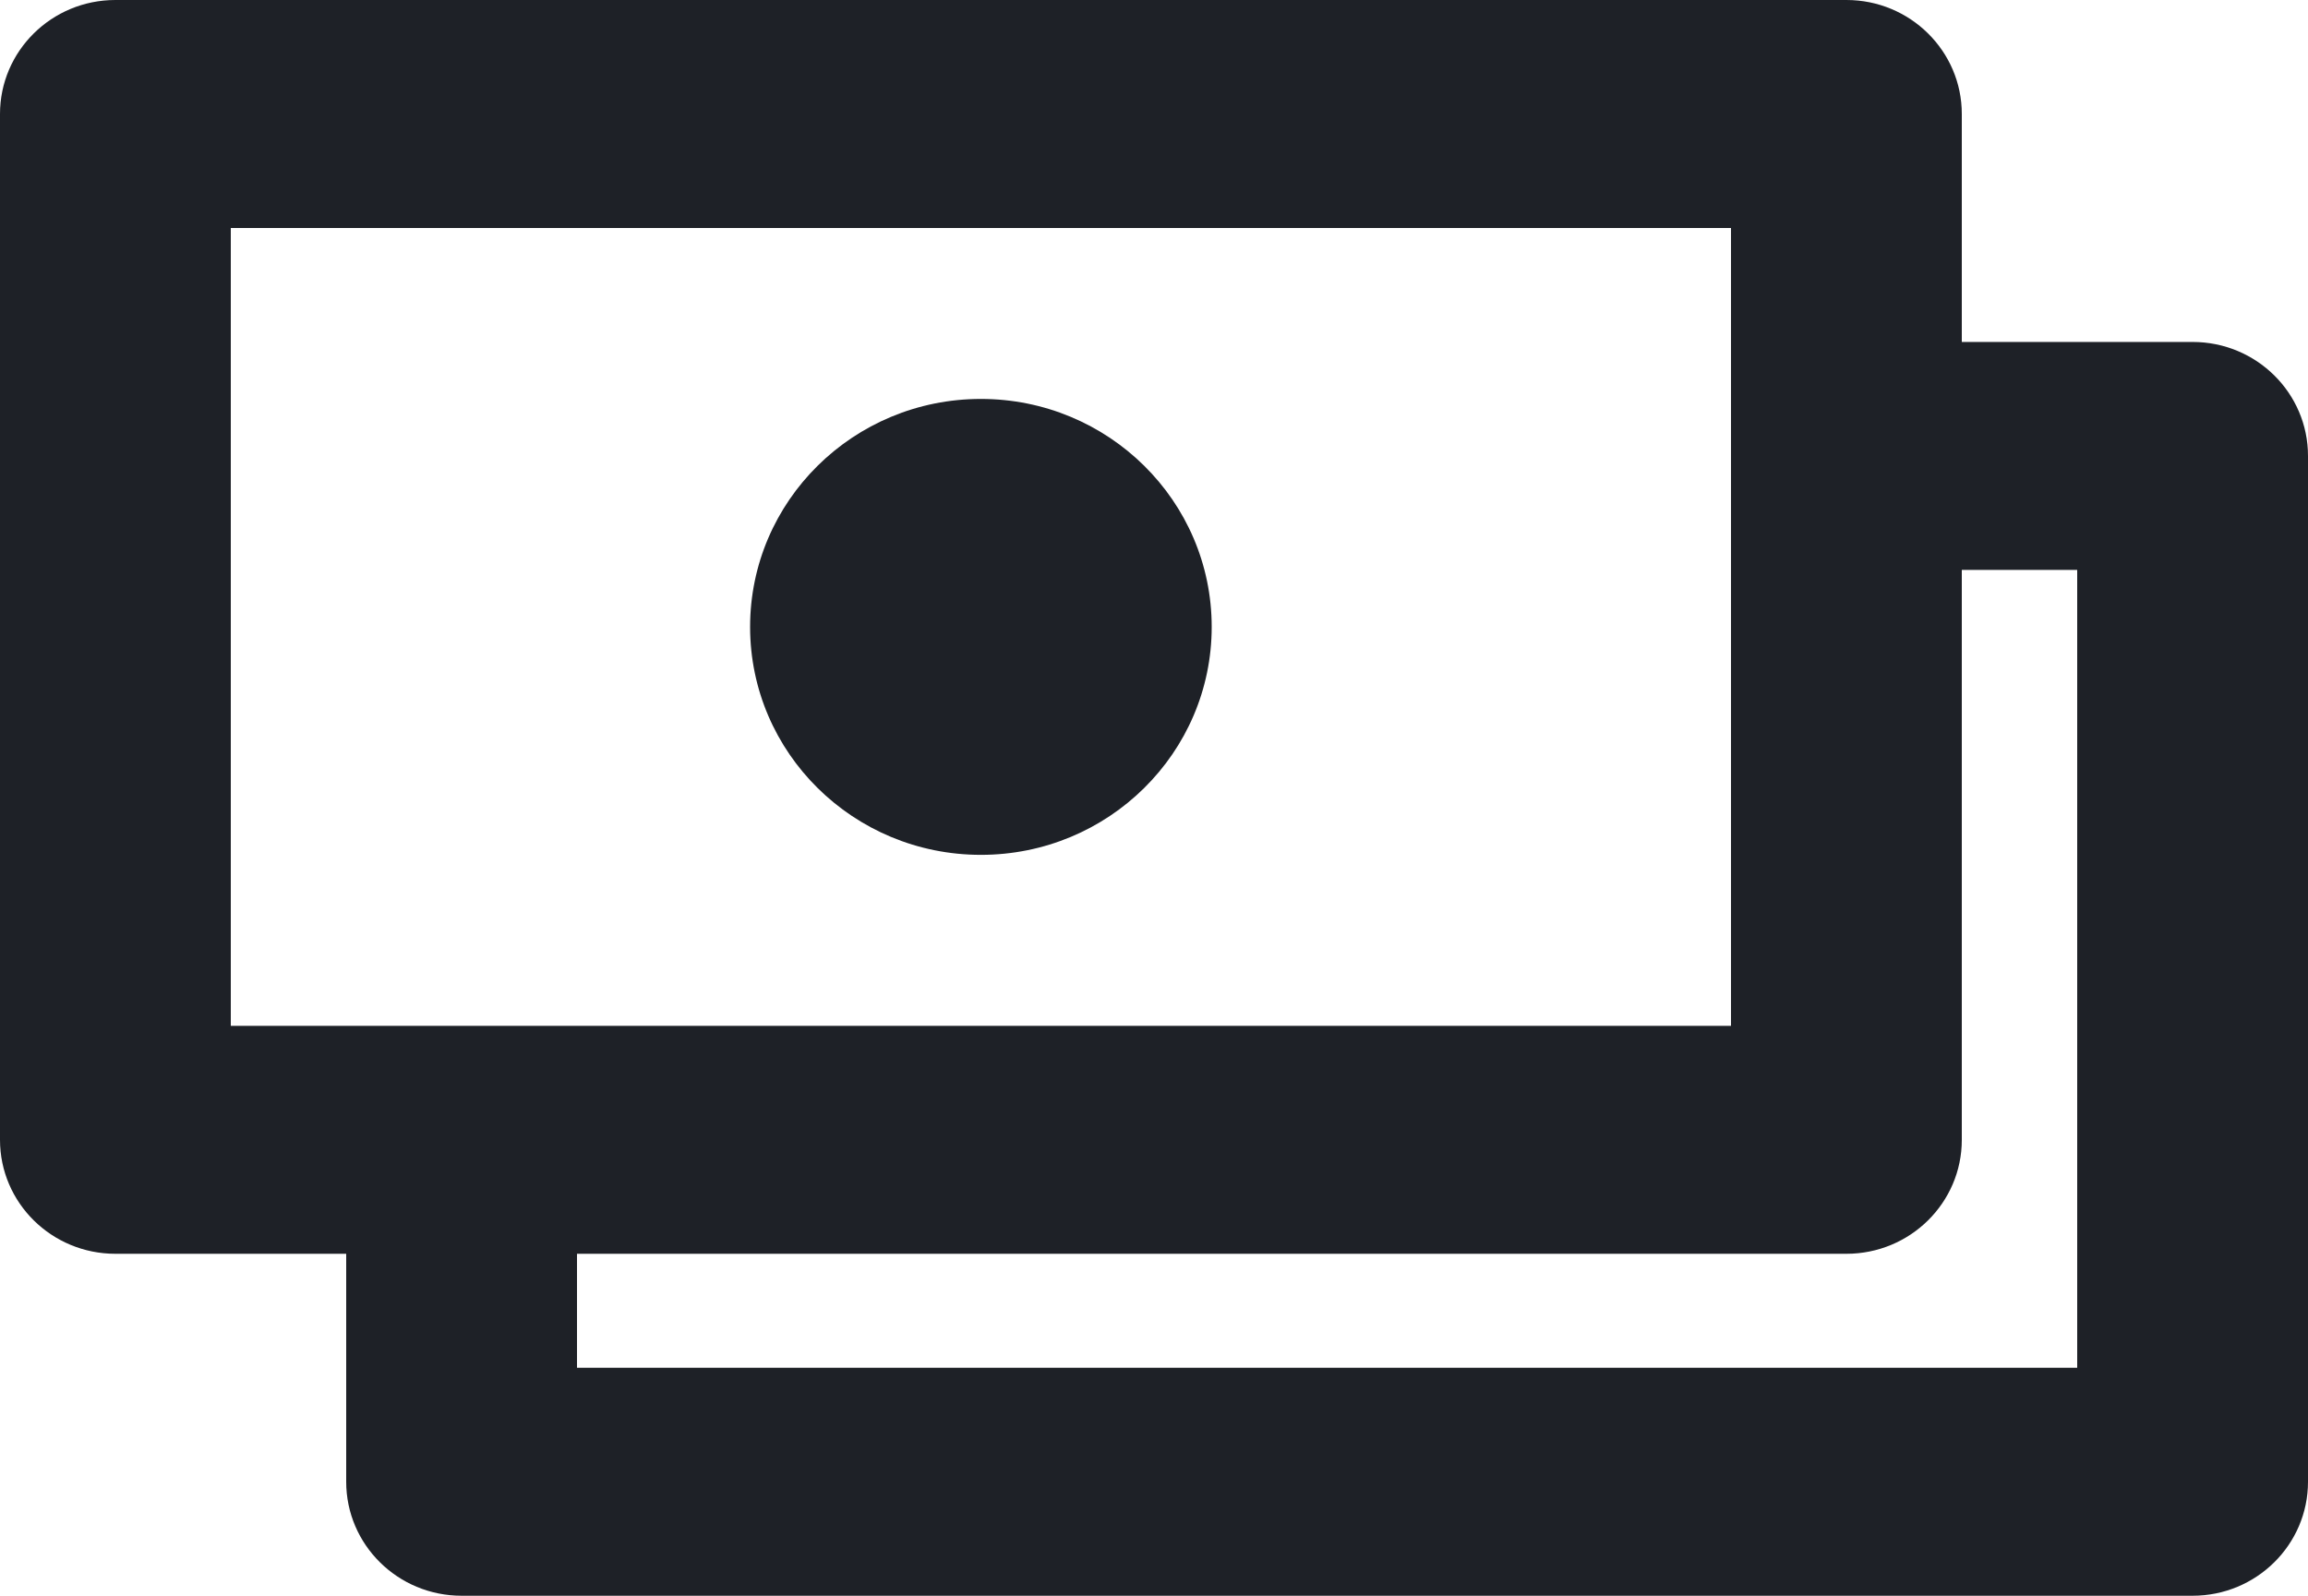
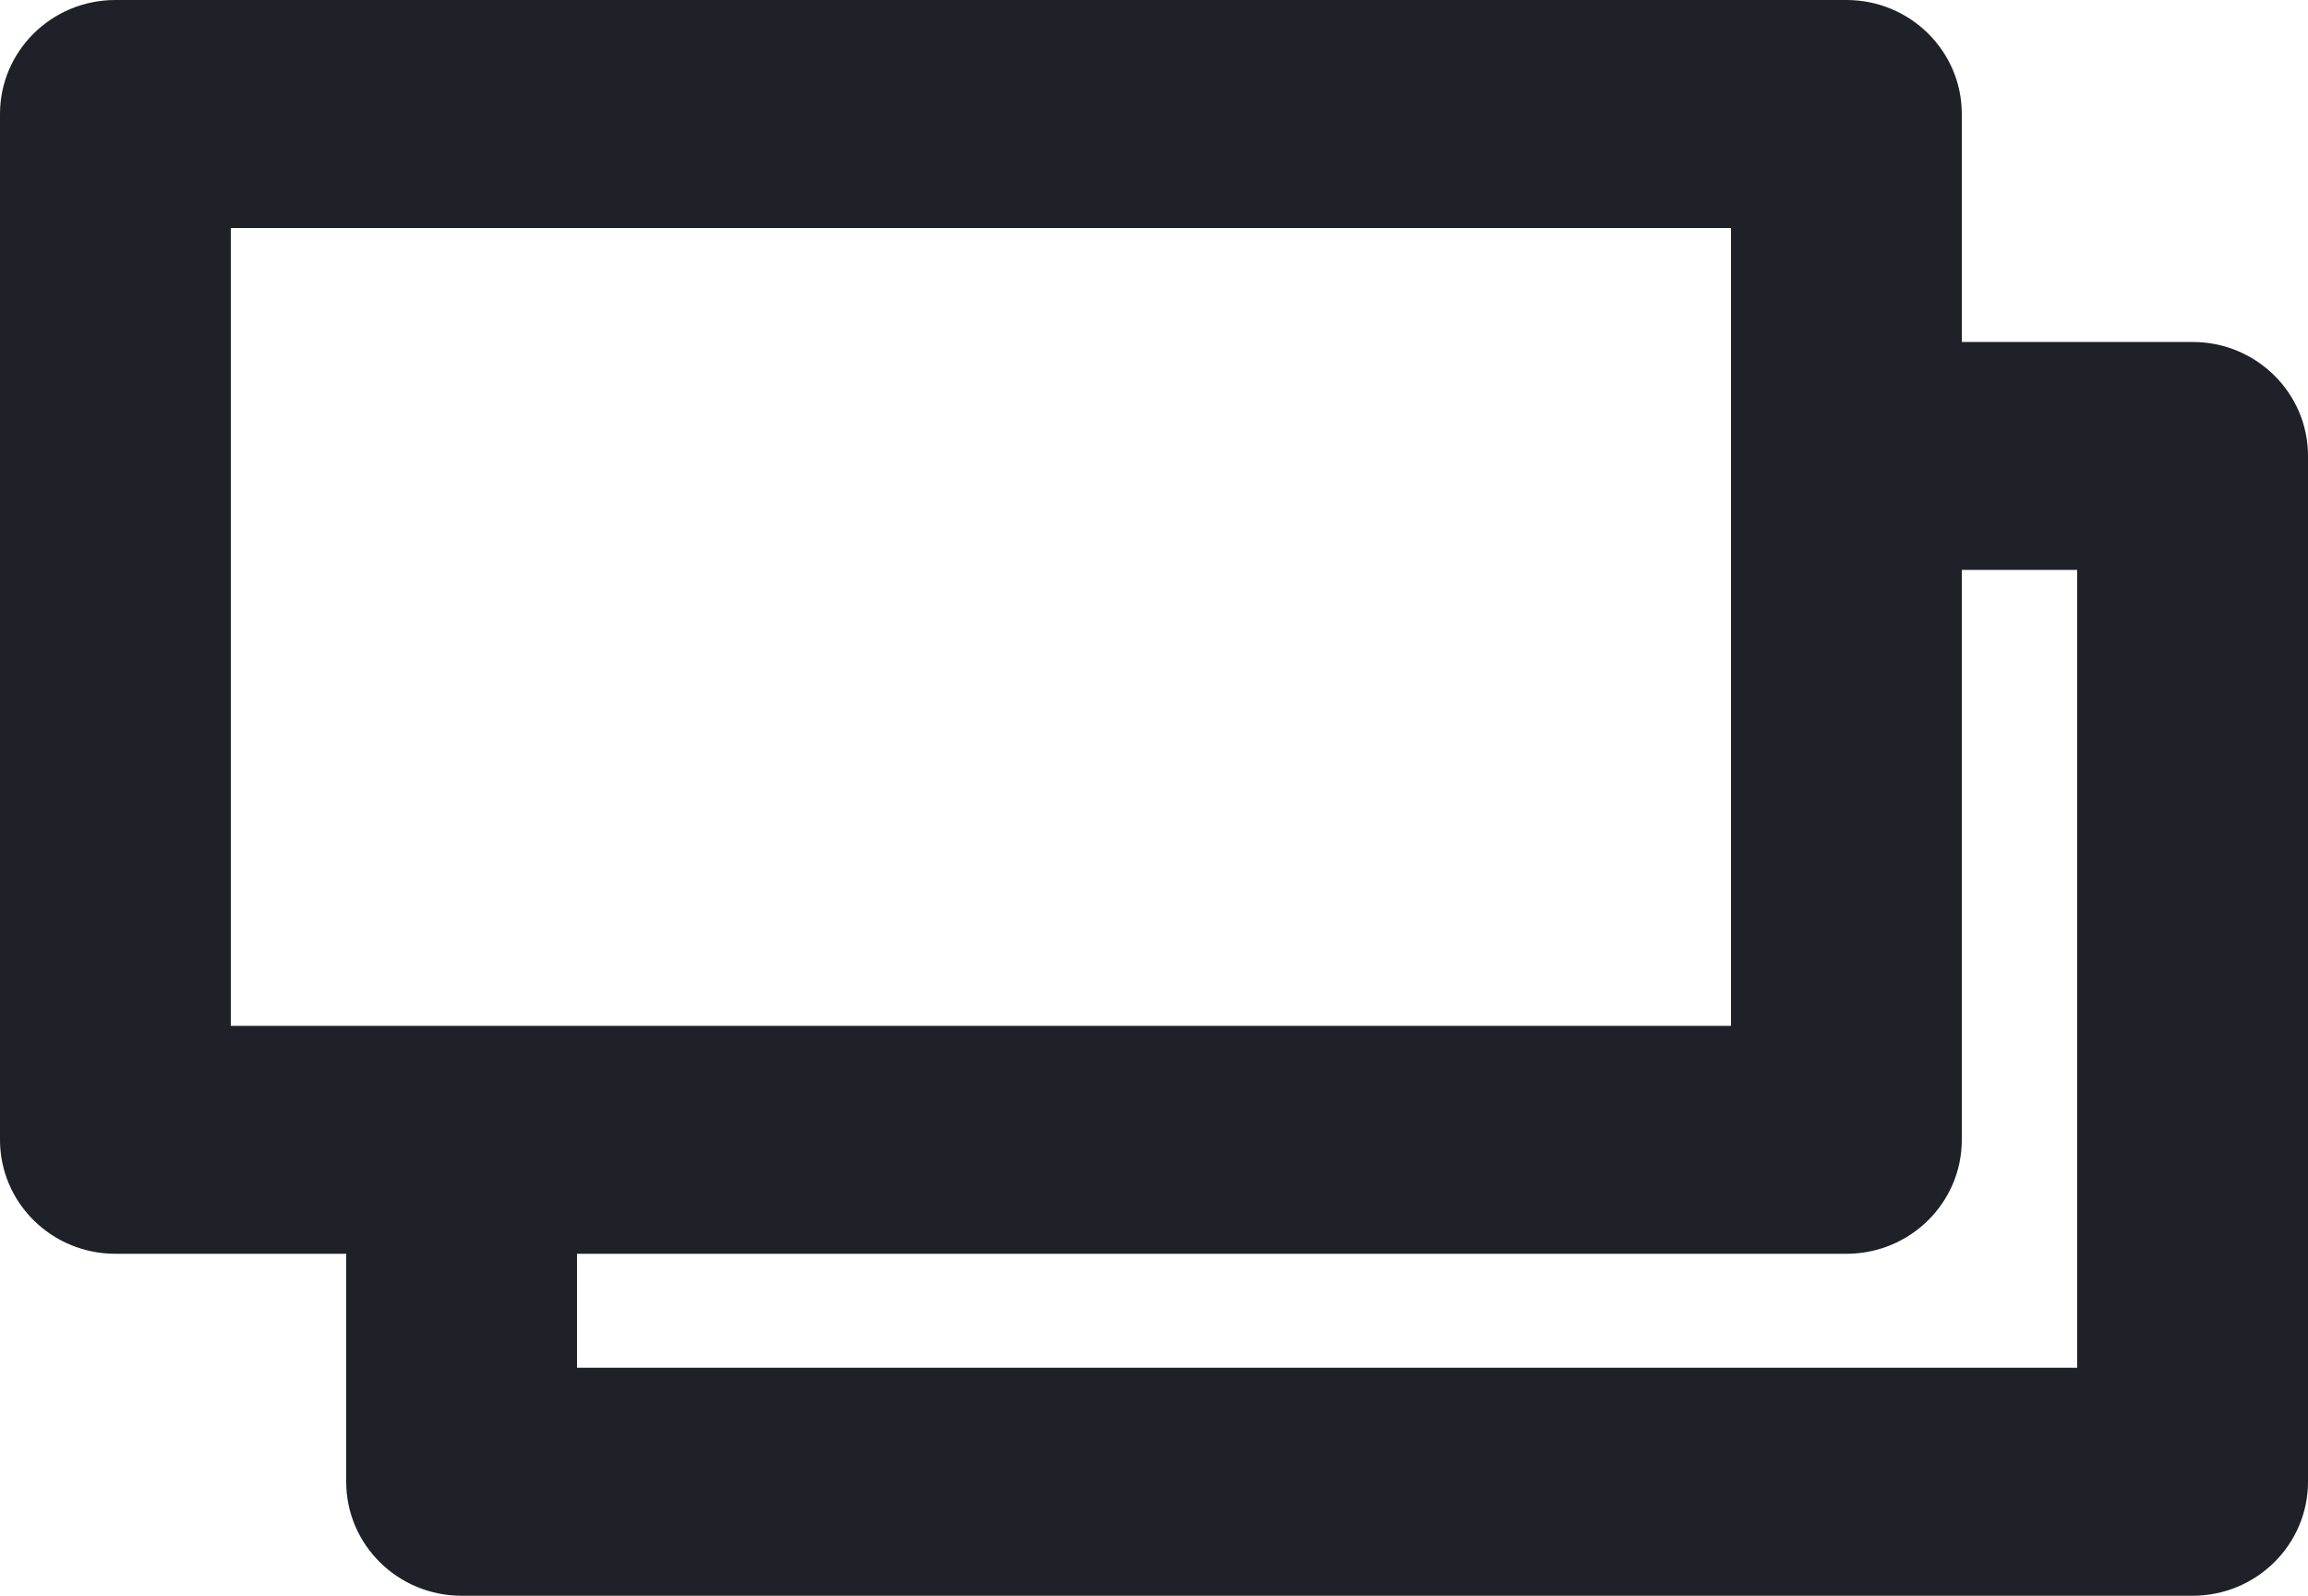
<svg xmlns="http://www.w3.org/2000/svg" width="94" height="65" viewBox="0 0 94 65" fill="none">
-   <path d="M39.95 34.821C45.142 34.821 49.35 30.664 49.35 25.536C49.35 20.407 45.142 16.25 39.95 16.25C34.758 16.25 30.55 20.407 30.55 25.536C30.55 30.664 34.758 34.821 39.95 34.821Z" fill="#1E2127" />
  <path fill-rule="evenodd" clip-rule="evenodd" d="M0 4.643C0 2.079 2.104 0 4.7 0H75.2C77.796 0 79.9 2.079 79.9 4.643V13.929H89.3C91.896 13.929 94 16.007 94 18.571V60.357C94 62.921 91.896 65 89.3 65H18.8C16.204 65 14.1 62.921 14.1 60.357V51.071H4.7C2.104 51.071 0 48.993 0 46.429V4.643ZM75.2 51.071C77.796 51.071 79.9 48.993 79.9 46.429V23.214H84.6V55.714H23.5V51.071H75.2ZM9.4 9.286V41.786H70.5V9.286H9.4Z" fill="#1E2127" />
</svg>